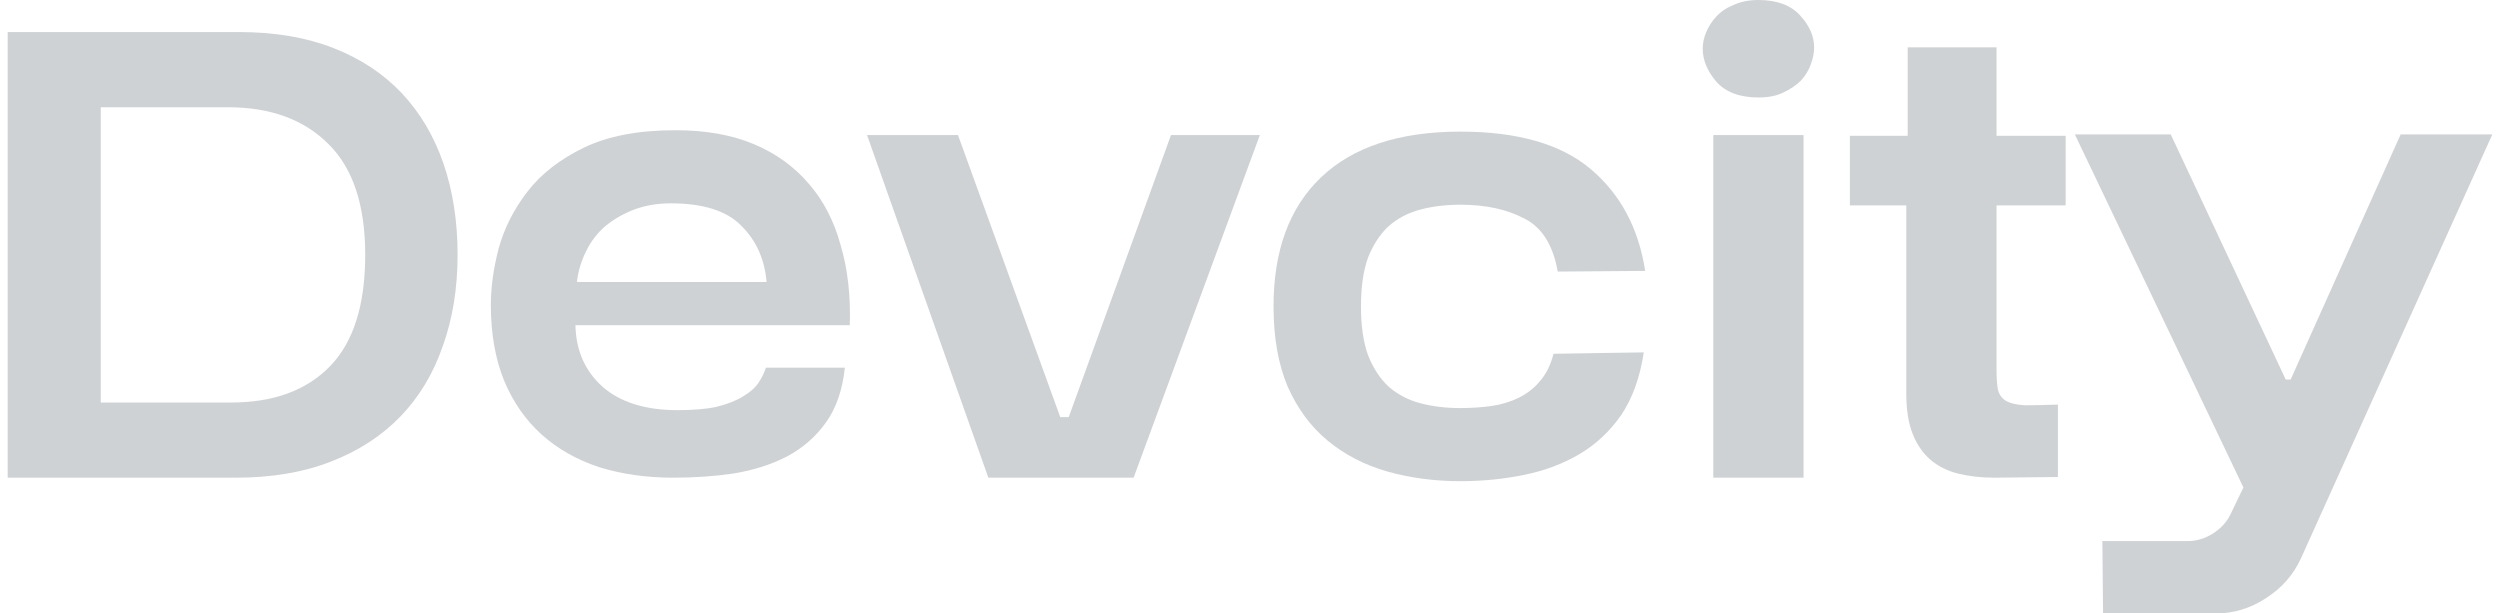
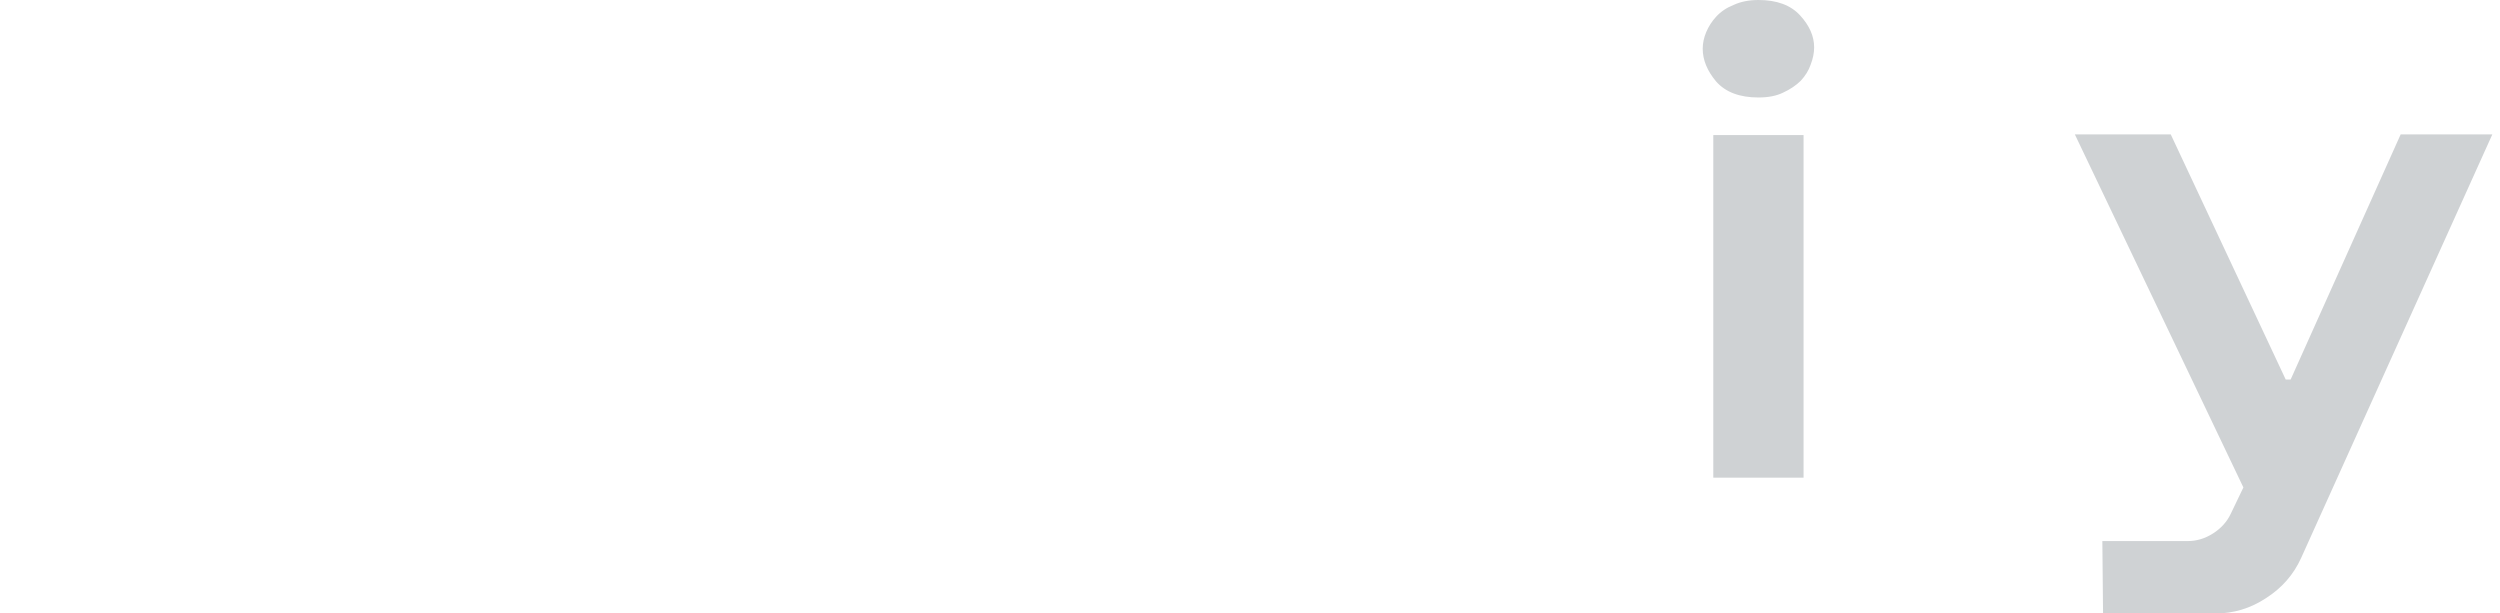
<svg xmlns="http://www.w3.org/2000/svg" width="163" height="40" viewBox="0 0 163 40" fill="none">
-   <path d="M0.5 31.146V2.089H15.581C17.911 2.089 19.965 2.437 21.743 3.133C23.521 3.829 25.007 4.813 26.203 6.084C27.398 7.355 28.302 8.884 28.916 10.67C29.529 12.456 29.835 14.438 29.835 16.617C29.835 18.797 29.513 20.779 28.87 22.565C28.256 24.351 27.337 25.88 26.111 27.151C24.885 28.422 23.367 29.406 21.559 30.102C19.781 30.798 17.712 31.146 15.351 31.146H0.5ZM6.569 26.243H15.076C17.834 26.243 19.98 25.456 21.513 23.882C23.046 22.308 23.812 19.887 23.812 16.617C23.812 13.379 23.015 10.972 21.421 9.398C19.827 7.794 17.635 6.992 14.846 6.992H6.569V26.243Z" fill="#CFD2D4" />
-   <path d="M55.085 23.973C54.931 25.426 54.518 26.621 53.843 27.56C53.169 28.498 52.311 29.239 51.268 29.784C50.257 30.299 49.107 30.662 47.82 30.874C46.563 31.056 45.26 31.146 43.912 31.146C42.164 31.146 40.555 30.919 39.084 30.465C37.612 29.981 36.356 29.27 35.313 28.331C34.271 27.393 33.459 26.228 32.876 24.835C32.294 23.413 32.003 21.763 32.003 19.887C32.003 18.736 32.171 17.51 32.509 16.209C32.876 14.877 33.505 13.636 34.394 12.486C35.283 11.336 36.509 10.382 38.072 9.625C39.636 8.869 41.628 8.49 44.05 8.49C46.011 8.49 47.713 8.793 49.153 9.398C50.594 10.004 51.789 10.866 52.74 11.986C53.69 13.076 54.38 14.408 54.809 15.982C55.269 17.526 55.468 19.266 55.407 21.203H37.52C37.551 22.838 38.133 24.169 39.268 25.199C40.432 26.228 42.072 26.742 44.188 26.742C45.23 26.742 46.088 26.667 46.762 26.515C47.467 26.334 48.035 26.107 48.464 25.834C48.923 25.562 49.261 25.259 49.475 24.926C49.69 24.593 49.843 24.275 49.935 23.973H55.085ZM49.981 18.388C49.858 16.905 49.307 15.679 48.326 14.711C47.375 13.742 45.843 13.258 43.728 13.258C42.869 13.258 42.072 13.394 41.337 13.666C40.632 13.939 40.003 14.302 39.452 14.756C38.93 15.21 38.517 15.755 38.21 16.39C37.904 16.996 37.704 17.662 37.612 18.388H49.981Z" fill="#CFD2D4" />
-   <path d="M56.531 8.808H62.462L69.129 27.196H69.681L76.348 8.808H82.142L73.911 31.146H64.44L56.531 8.808Z" fill="#CFD2D4" />
-   <path d="M95.219 26.606C95.924 26.606 96.598 26.561 97.242 26.47C97.886 26.379 98.484 26.198 99.035 25.925C99.587 25.653 100.047 25.289 100.415 24.835C100.813 24.381 101.104 23.791 101.288 23.065L107.174 22.974C106.928 24.608 106.438 25.971 105.702 27.06C104.967 28.12 104.062 28.967 102.989 29.603C101.917 30.238 100.706 30.692 99.357 30.965C98.039 31.237 96.66 31.373 95.219 31.373C93.533 31.373 91.939 31.162 90.437 30.738C88.966 30.314 87.678 29.648 86.575 28.74C85.471 27.832 84.597 26.651 83.954 25.199C83.341 23.746 83.034 22.005 83.034 19.977C83.034 16.345 84.061 13.545 86.115 11.578C88.199 9.58 91.234 8.581 95.219 8.581C98.959 8.581 101.794 9.398 103.725 11.033C105.656 12.667 106.836 14.877 107.266 17.662L101.564 17.707C101.258 15.982 100.537 14.832 99.403 14.257C98.269 13.651 96.874 13.348 95.219 13.348C94.269 13.348 93.395 13.454 92.598 13.666C91.801 13.878 91.111 14.241 90.529 14.756C89.977 15.271 89.533 15.952 89.195 16.799C88.889 17.647 88.736 18.706 88.736 19.977C88.736 21.249 88.889 22.308 89.195 23.155C89.533 24.003 89.977 24.684 90.529 25.199C91.111 25.713 91.801 26.076 92.598 26.288C93.395 26.5 94.269 26.606 95.219 26.606Z" fill="#CFD2D4" />
  <path d="M111.017 3.178C111.017 2.815 111.094 2.452 111.247 2.089C111.4 1.725 111.615 1.392 111.891 1.09C112.197 0.757 112.58 0.499 113.04 0.318C113.5 0.106 114.036 0 114.649 0C115.845 0 116.749 0.333 117.362 0.999C117.975 1.665 118.282 2.361 118.282 3.087C118.282 3.451 118.205 3.829 118.052 4.222C117.929 4.586 117.715 4.934 117.408 5.267C117.102 5.569 116.719 5.827 116.259 6.039C115.83 6.25 115.293 6.356 114.649 6.356C113.423 6.356 112.504 6.008 111.891 5.312C111.308 4.616 111.017 3.905 111.017 3.178ZM111.707 31.146V8.808H117.592V31.146H111.707Z" fill="#CFD2D4" />
-   <path d="M134.176 31.101L130.038 31.146C129.179 31.146 128.382 31.056 127.647 30.874C126.942 30.692 126.344 30.39 125.854 29.966C125.363 29.542 124.98 28.982 124.704 28.286C124.428 27.59 124.29 26.712 124.29 25.653V13.394H120.612V8.854H124.382V3.087H130.176V8.854H134.682V13.394H130.176V24.064C130.176 24.639 130.206 25.093 130.268 25.426C130.36 25.759 130.544 26.001 130.819 26.152C131.095 26.303 131.494 26.394 132.015 26.424C132.567 26.424 133.287 26.409 134.176 26.379V31.101Z" fill="#CFD2D4" />
  <path d="M150.039 36.368C149.549 37.457 148.783 38.335 147.74 39.001C146.729 39.667 145.625 40 144.43 40H137.119L137.073 35.278H142.637C143.219 35.278 143.771 35.112 144.292 34.779C144.813 34.446 145.196 34.022 145.441 33.507L146.269 31.782L135.28 8.763H141.533L149.028 24.745H149.35L156.523 8.763H162.5L150.039 36.368Z" fill="#CFD2D4" />
</svg>